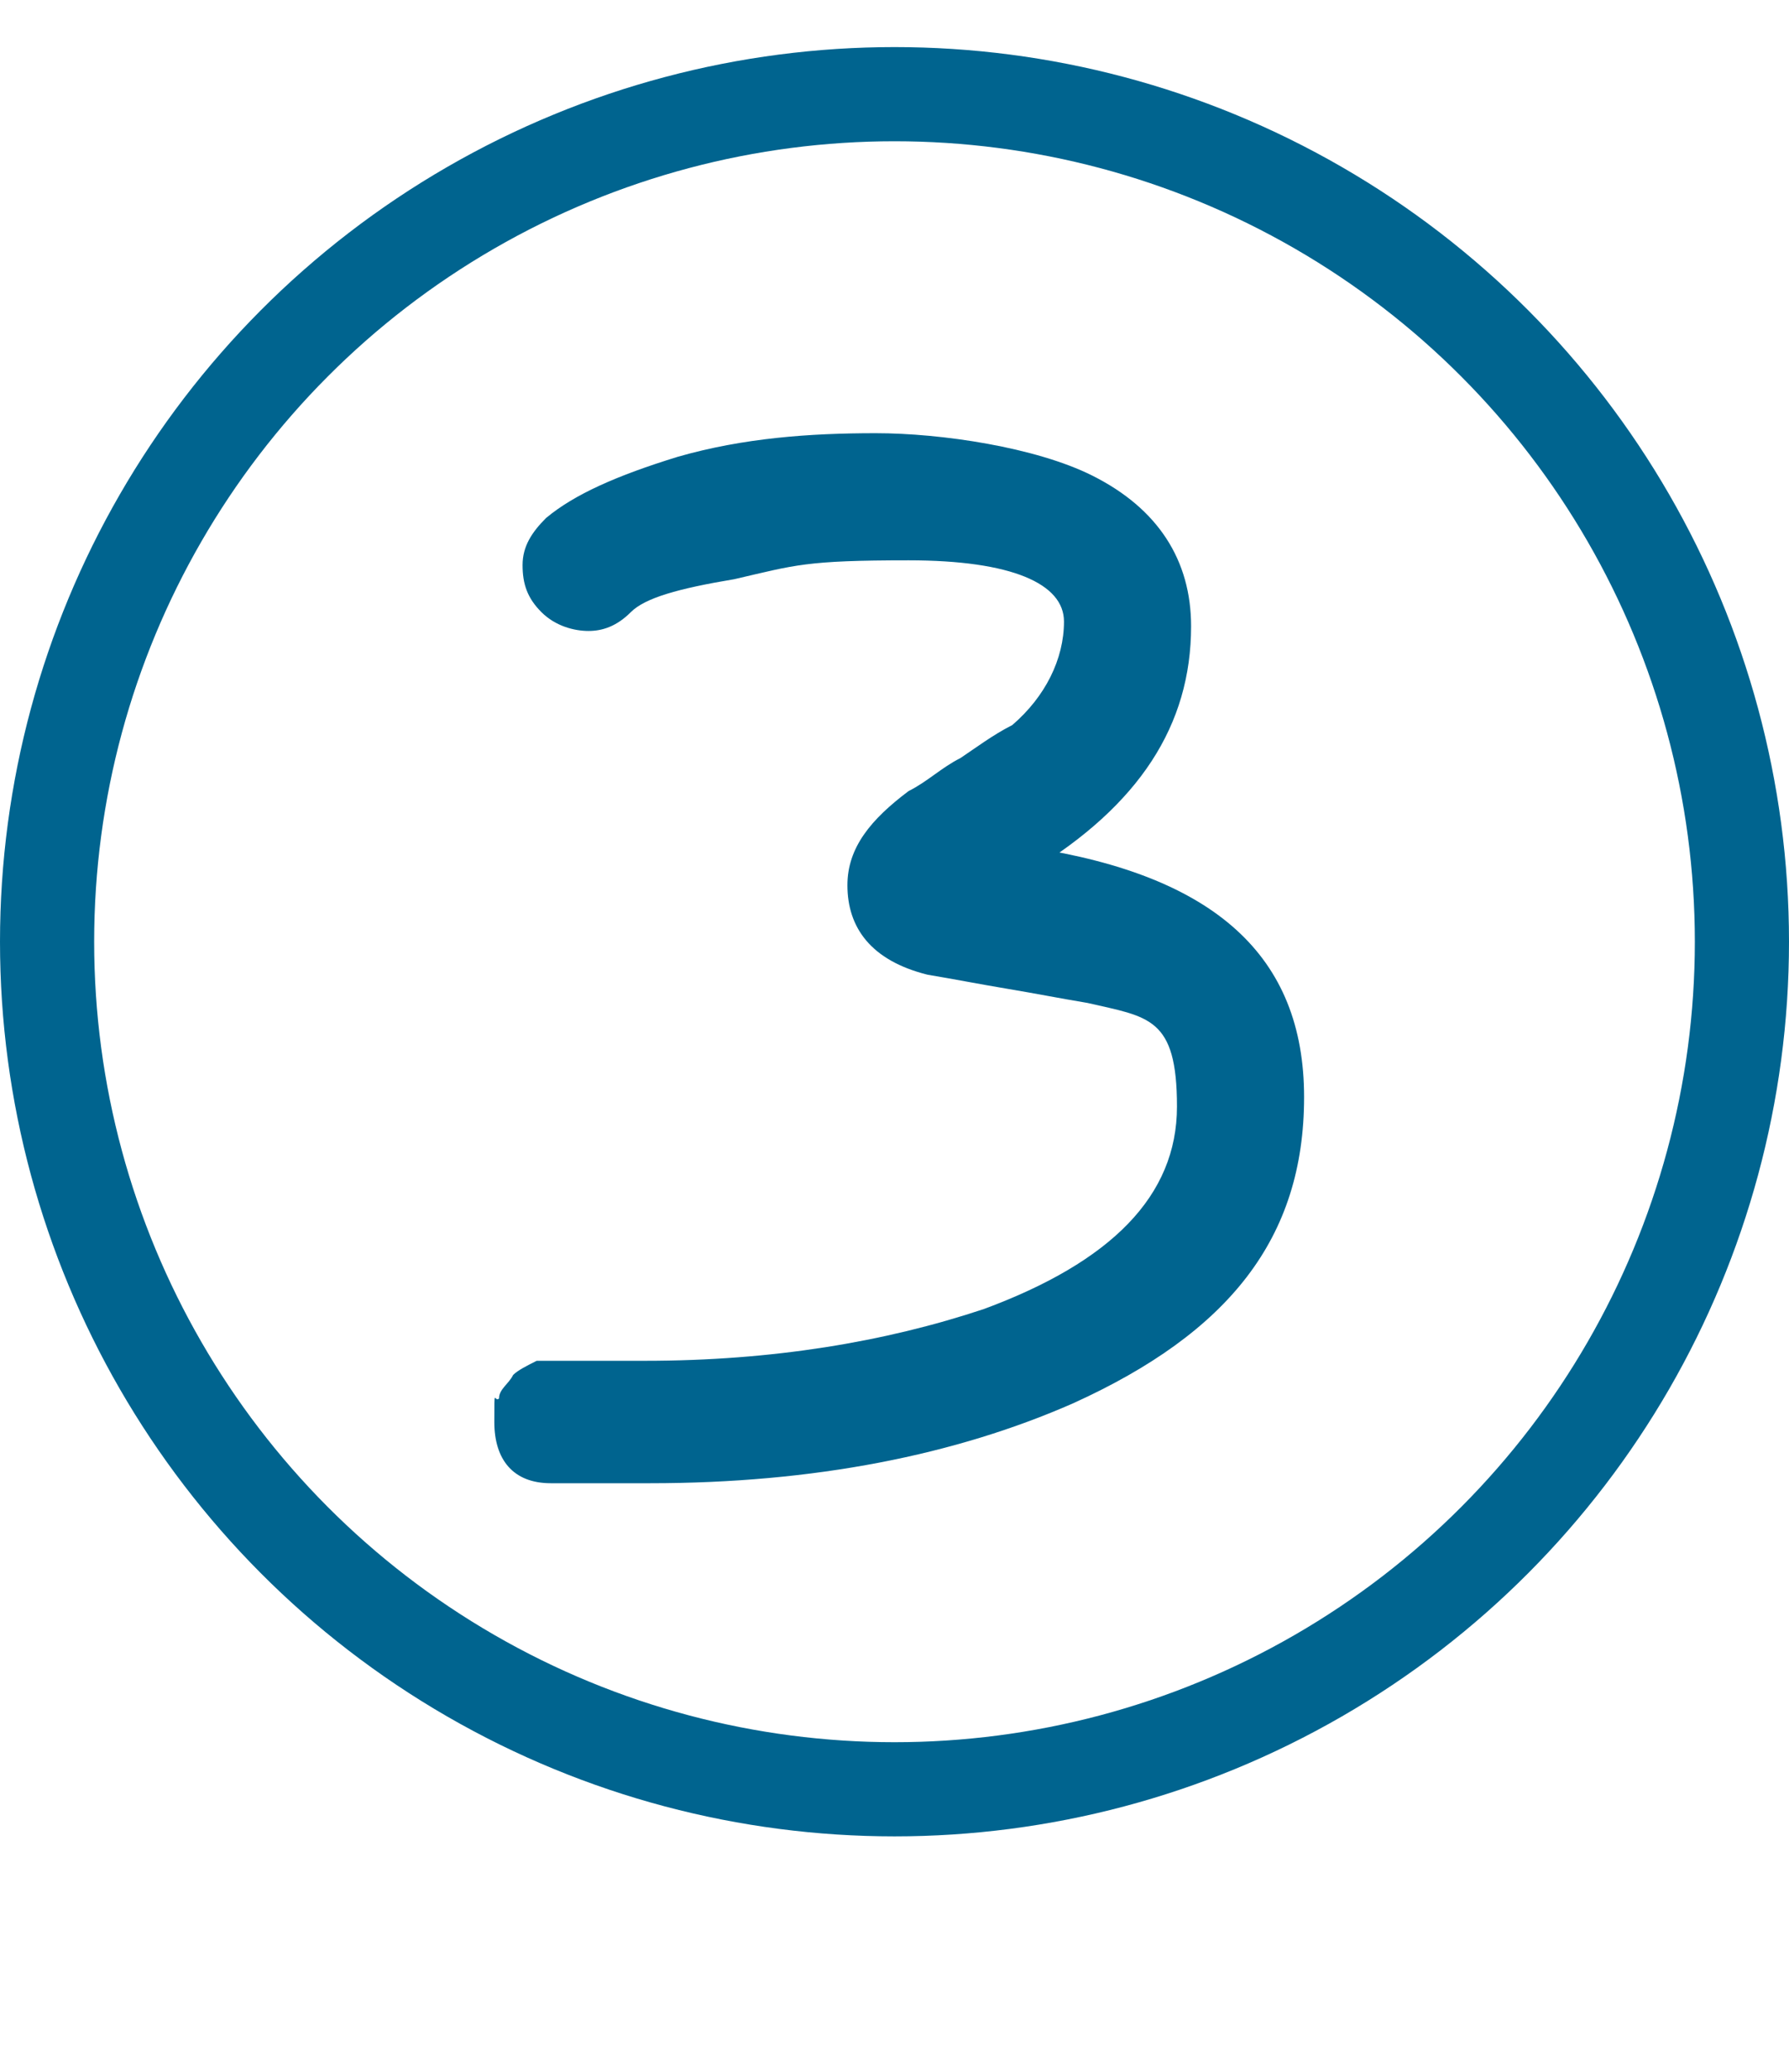
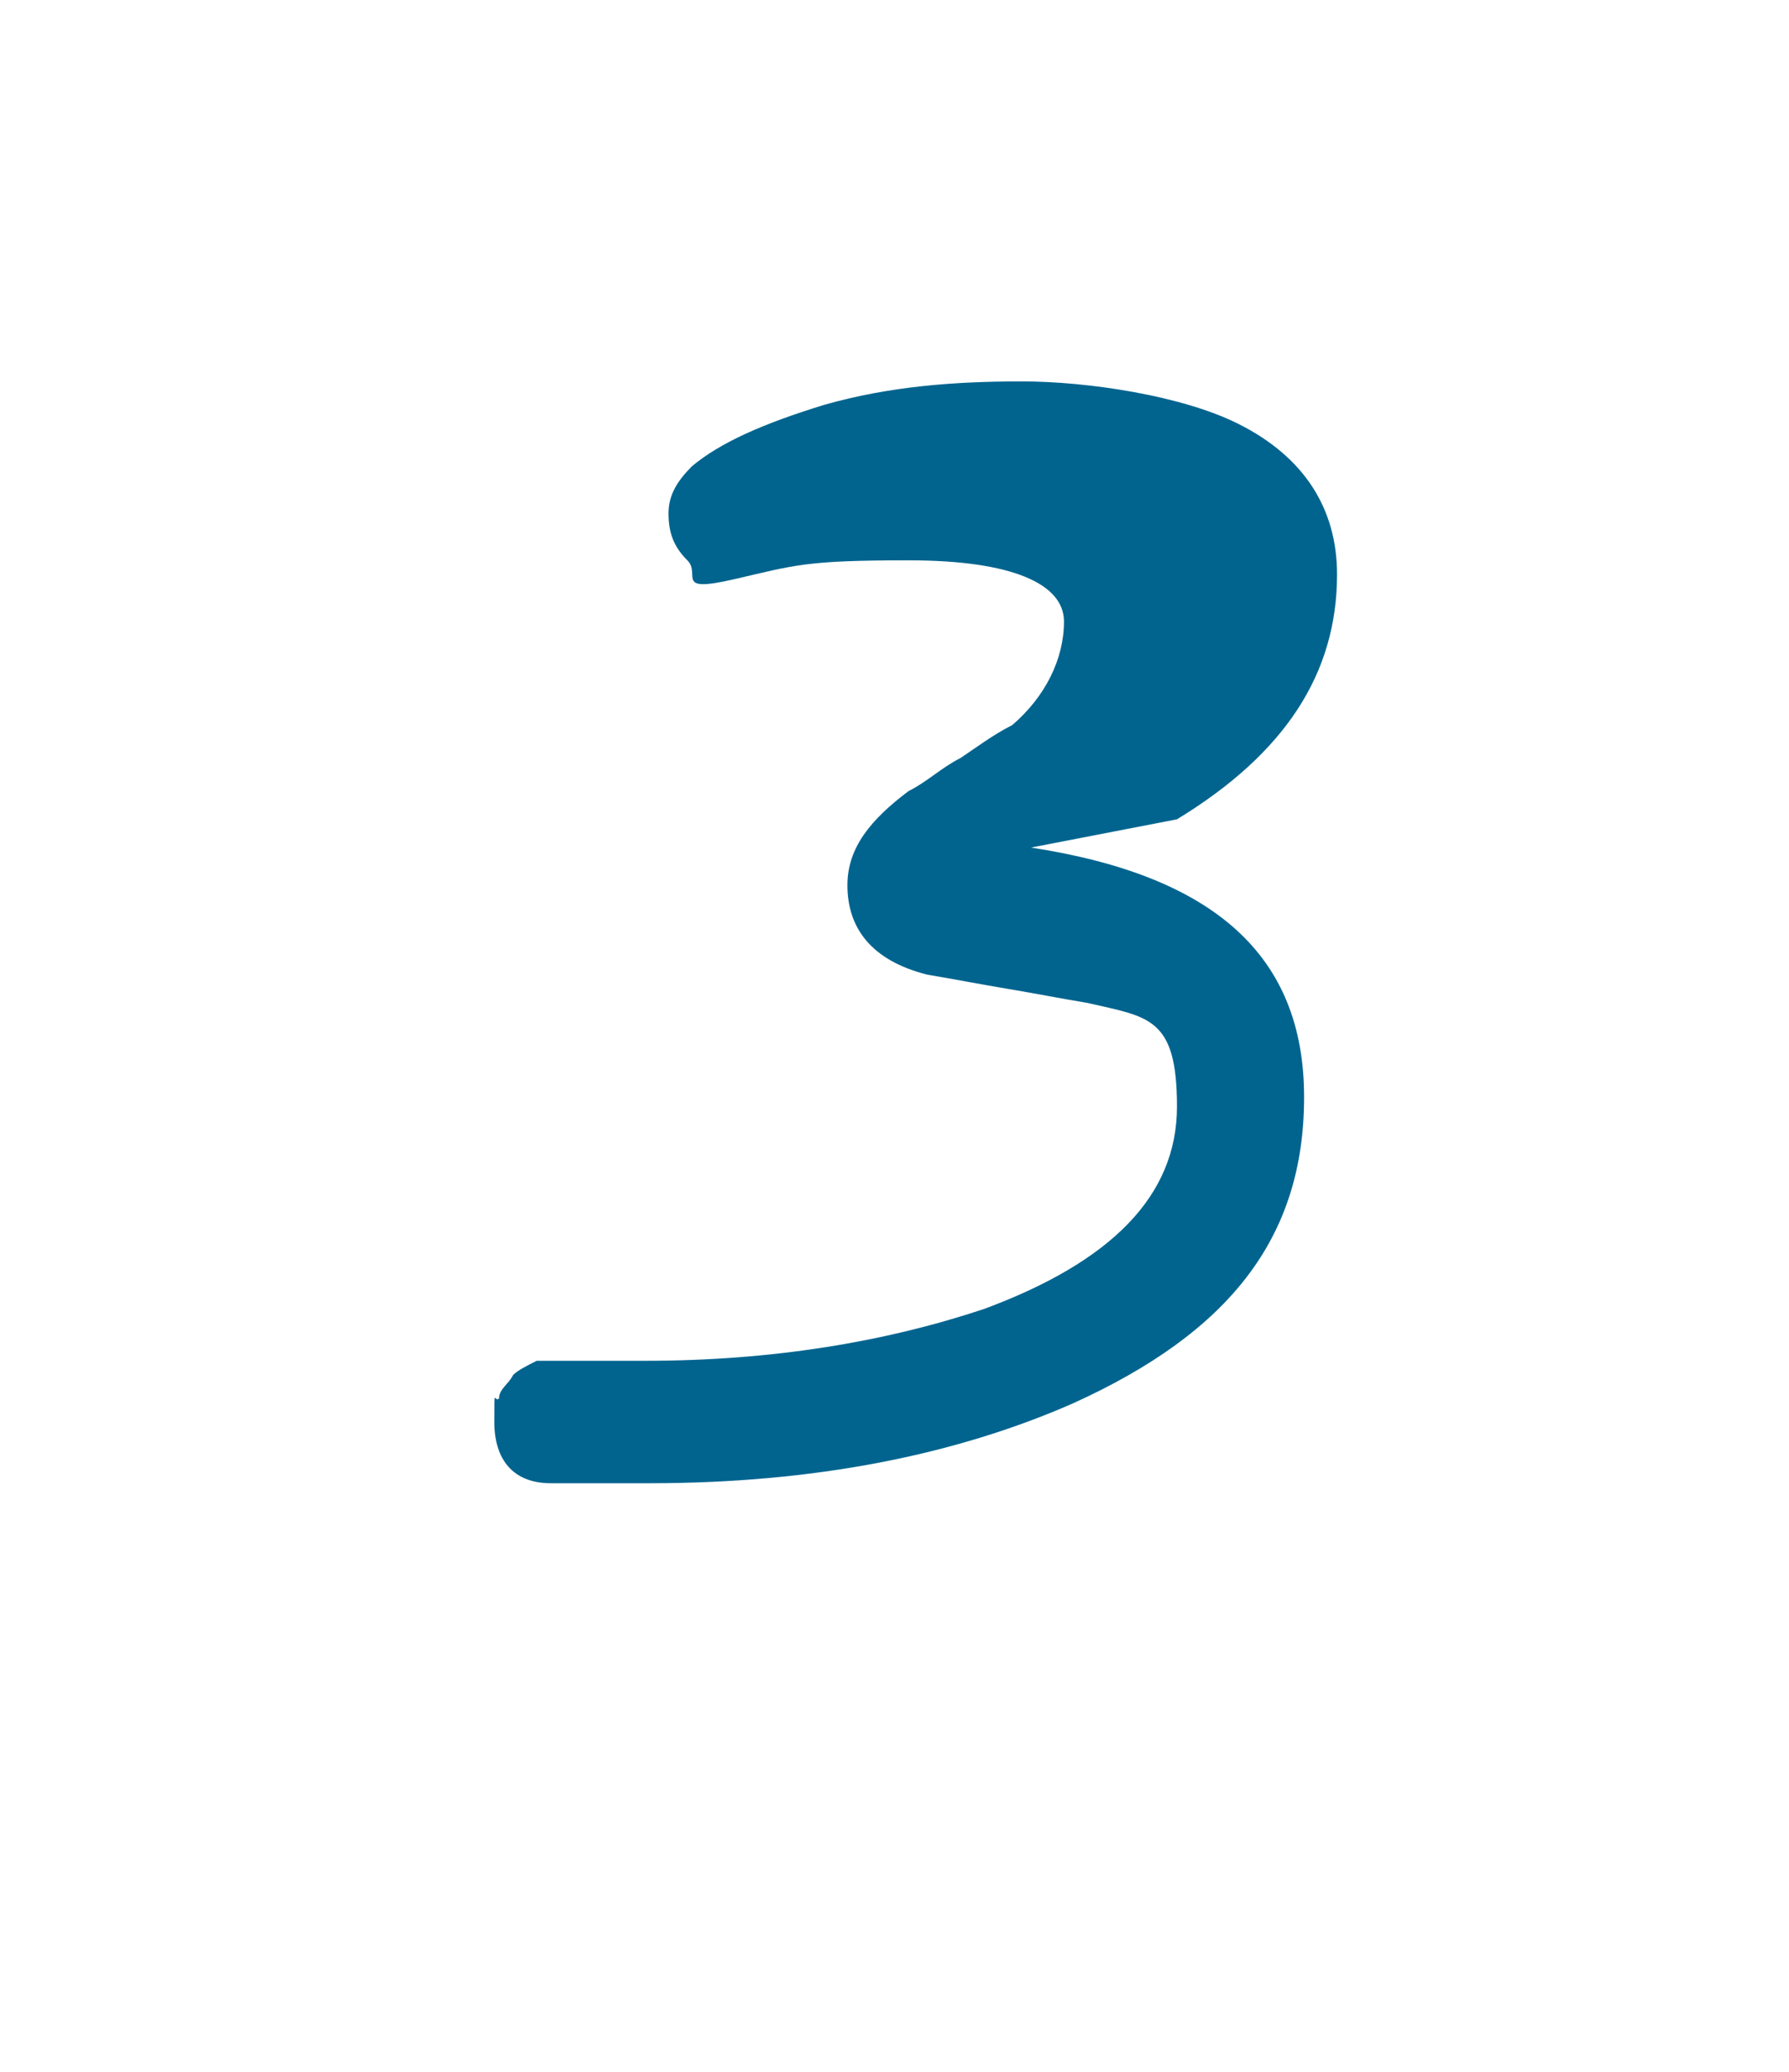
<svg xmlns="http://www.w3.org/2000/svg" version="1.1" viewBox="0 0 38 44">
  <defs>
    <style>
      .cls-1, .cls-2 {
        fill: none;
      }

      .cls-3 {
        isolation: isolate;
      }

      .cls-2 {
        stroke: #00648f;
        stroke-width: 2px;
      }

      .cls-4 {
        fill: #00648f;
      }
    </style>
  </defs>
  <g>
    <g id="Calque_1">
      <g id="Groupe_5885">
        <g id="_3" class="cls-3">
          <g class="cls-3">
-             <path class="cls-4" d="M21.9,18c3.9.6,5.8,2.3,5.8,5.3s-1.6,5-4.9,6.5c-2.5,1.1-5.5,1.7-9,1.7s-.7,0-1.1,0c-.3,0-.7,0-1,0-.8,0-1.2-.5-1.2-1.3s0-.4.1-.5c0-.2.2-.3.3-.5.1-.1.3-.2.5-.3.2,0,.4,0,.6,0,.2,0,.5,0,.8,0,.3,0,.6,0,.9,0,2.7,0,5.1-.4,7.2-1.1,2.7-1,4.1-2.4,4.1-4.3s-.6-1.9-1.9-2.2c-.6-.1-1.1-.2-1.7-.3-.6-.1-1.1-.2-1.7-.3-1.2-.3-1.7-1-1.7-1.9,0-.8.5-1.4,1.3-2,.4-.2.7-.5,1.1-.7.3-.2.7-.5,1.1-.7.7-.6,1.1-1.4,1.1-2.2s-1.1-1.3-3.3-1.3-2.4.1-3.7.4c-1.2.2-1.9.4-2.2.7-.3.3-.6.4-.9.4s-.7-.1-1-.4c-.3-.3-.4-.6-.4-1s.2-.7.5-1c.6-.5,1.5-.9,2.8-1.3,1.4-.4,2.8-.5,4.2-.5s3.4.3,4.6.9c1.4.7,2.1,1.8,2.1,3.2,0,2.1-1.1,3.8-3.4,5.2Z" />
+             <path class="cls-4" d="M21.9,18c3.9.6,5.8,2.3,5.8,5.3s-1.6,5-4.9,6.5c-2.5,1.1-5.5,1.7-9,1.7s-.7,0-1.1,0c-.3,0-.7,0-1,0-.8,0-1.2-.5-1.2-1.3s0-.4.1-.5c0-.2.2-.3.3-.5.1-.1.3-.2.5-.3.2,0,.4,0,.6,0,.2,0,.5,0,.8,0,.3,0,.6,0,.9,0,2.7,0,5.1-.4,7.2-1.1,2.7-1,4.1-2.4,4.1-4.3s-.6-1.9-1.9-2.2c-.6-.1-1.1-.2-1.7-.3-.6-.1-1.1-.2-1.7-.3-1.2-.3-1.7-1-1.7-1.9,0-.8.5-1.4,1.3-2,.4-.2.7-.5,1.1-.7.3-.2.7-.5,1.1-.7.7-.6,1.1-1.4,1.1-2.2s-1.1-1.3-3.3-1.3-2.4.1-3.7.4s-.7-.1-1-.4c-.3-.3-.4-.6-.4-1s.2-.7.5-1c.6-.5,1.5-.9,2.8-1.3,1.4-.4,2.8-.5,4.2-.5s3.4.3,4.6.9c1.4.7,2.1,1.8,2.1,3.2,0,2.1-1.1,3.8-3.4,5.2Z" />
          </g>
        </g>
        <g id="Ellipse_62">
-           <circle class="cls-1" cx="19" cy="20" r="19" />
-           <circle class="cls-2" cx="19" cy="20" r="18" />
-         </g>
+           </g>
      </g>
    </g>
  </g>
</svg>